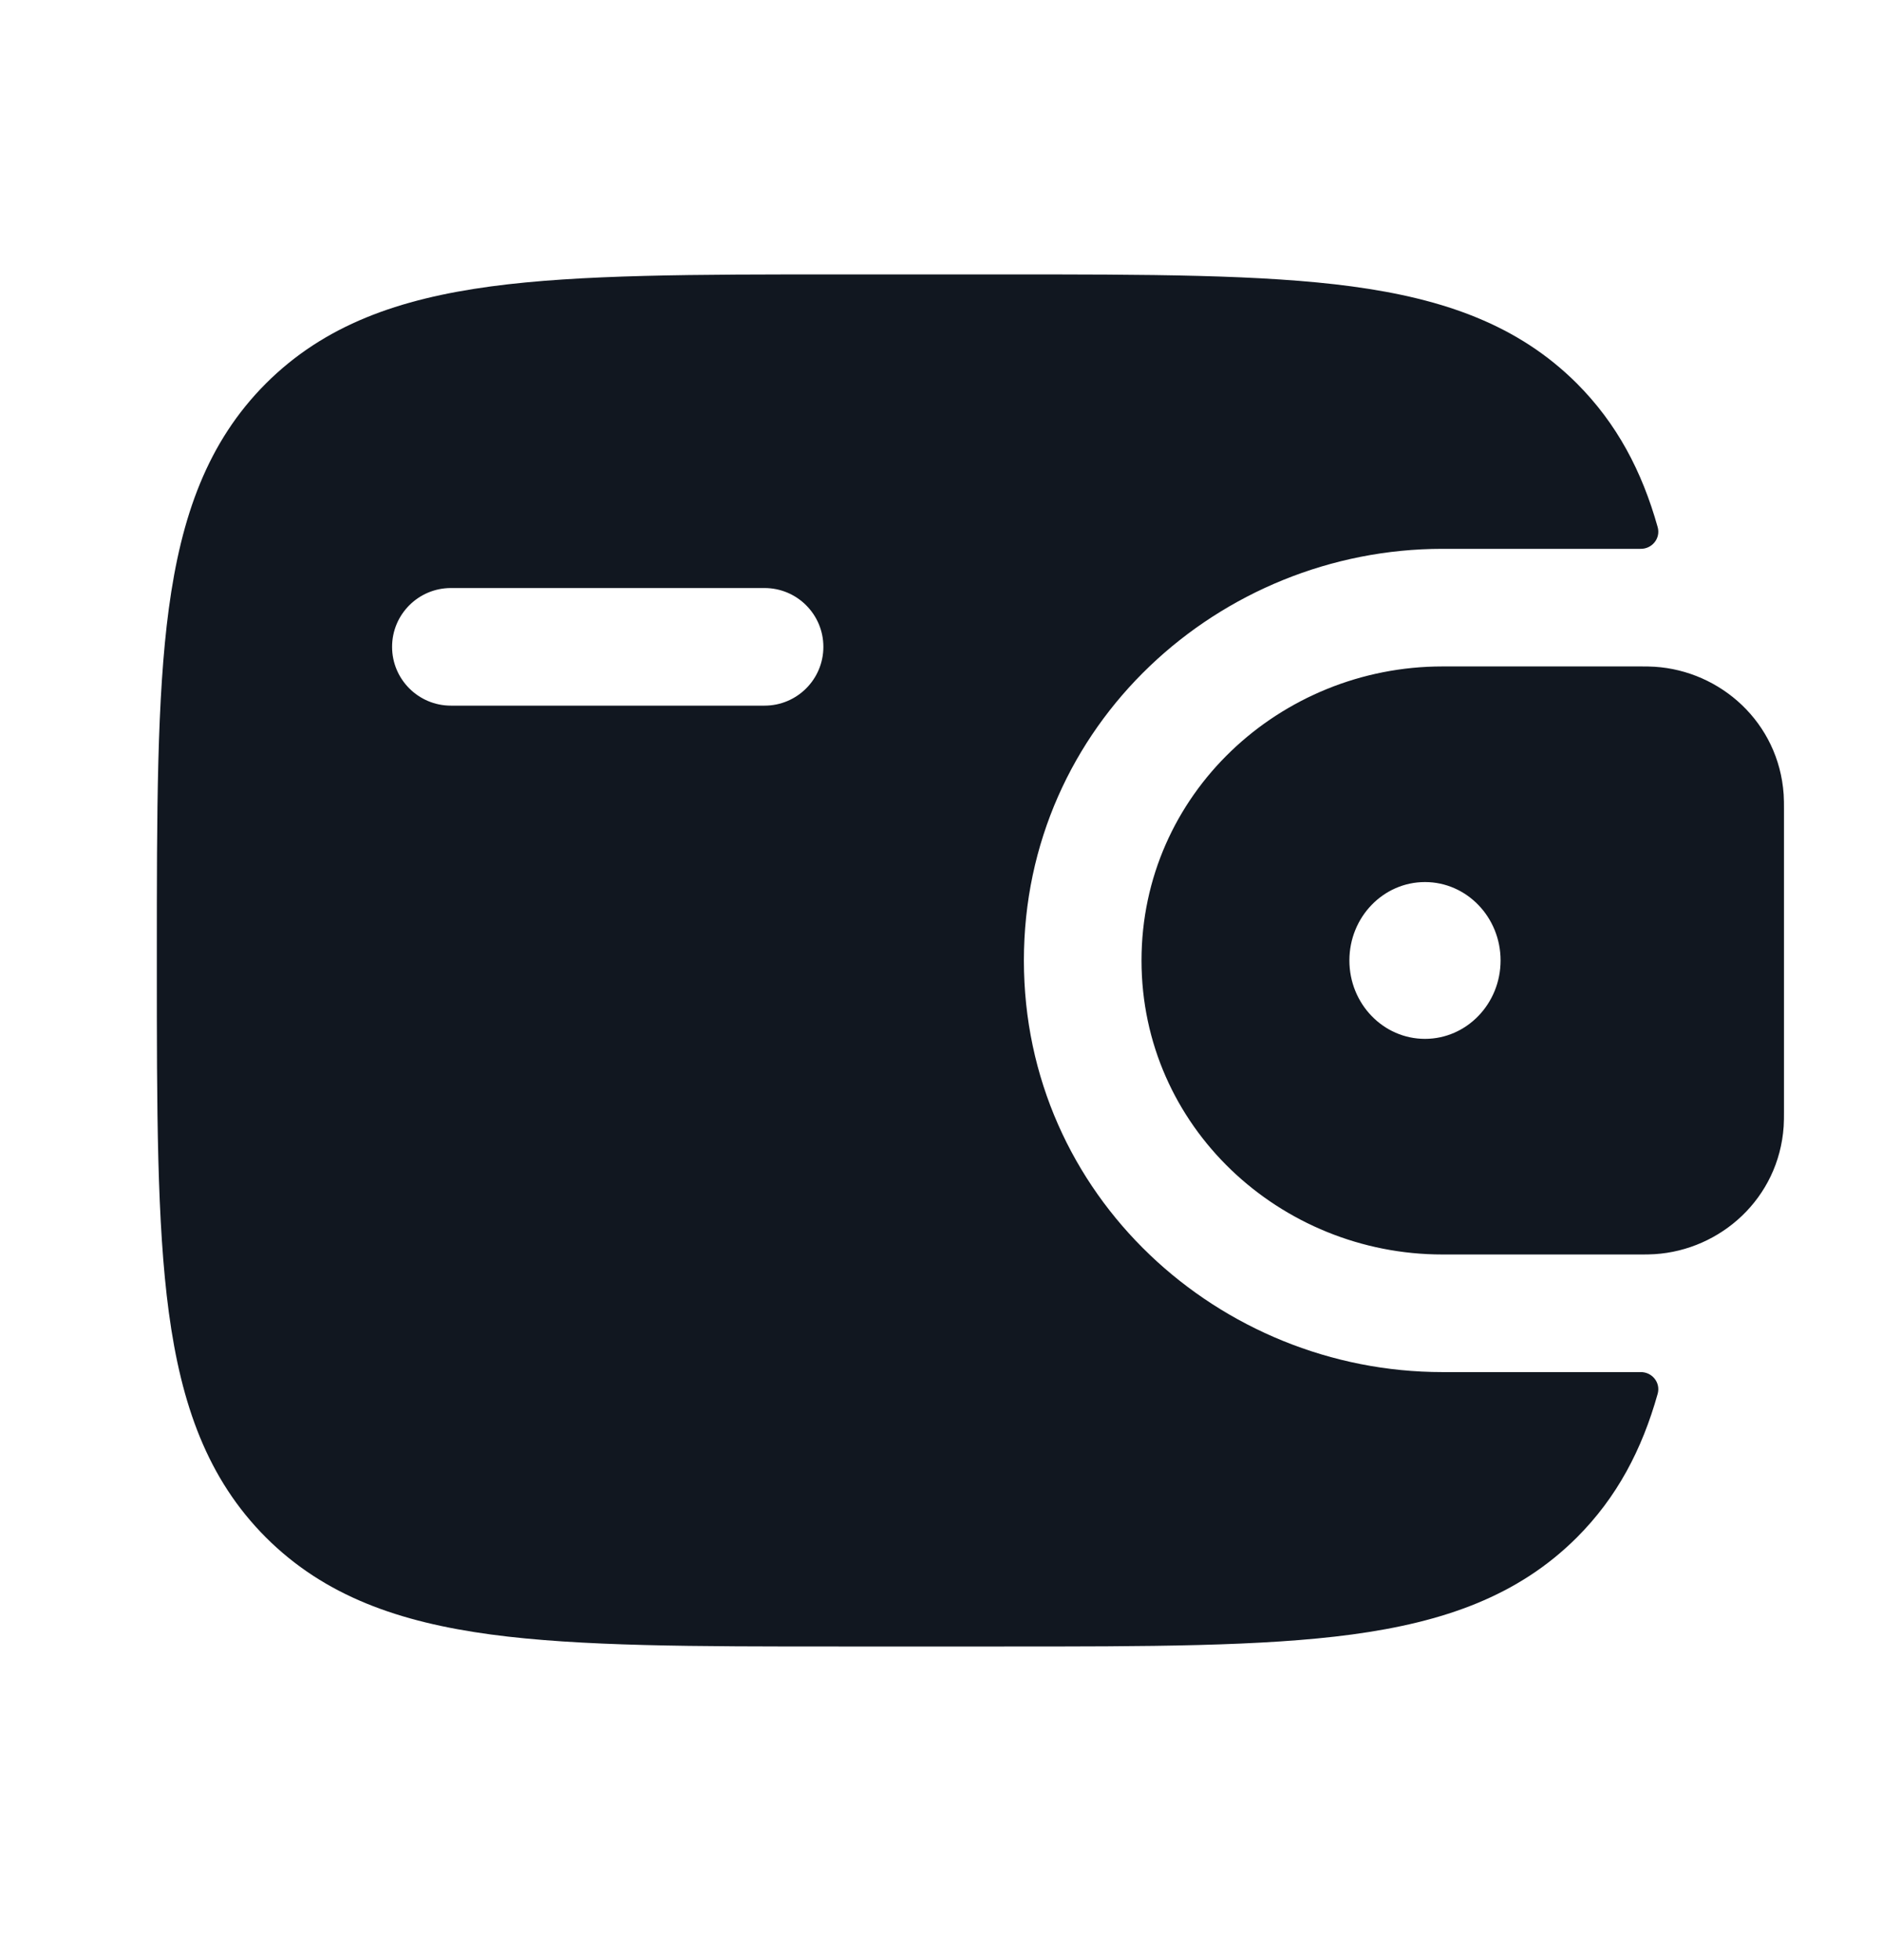
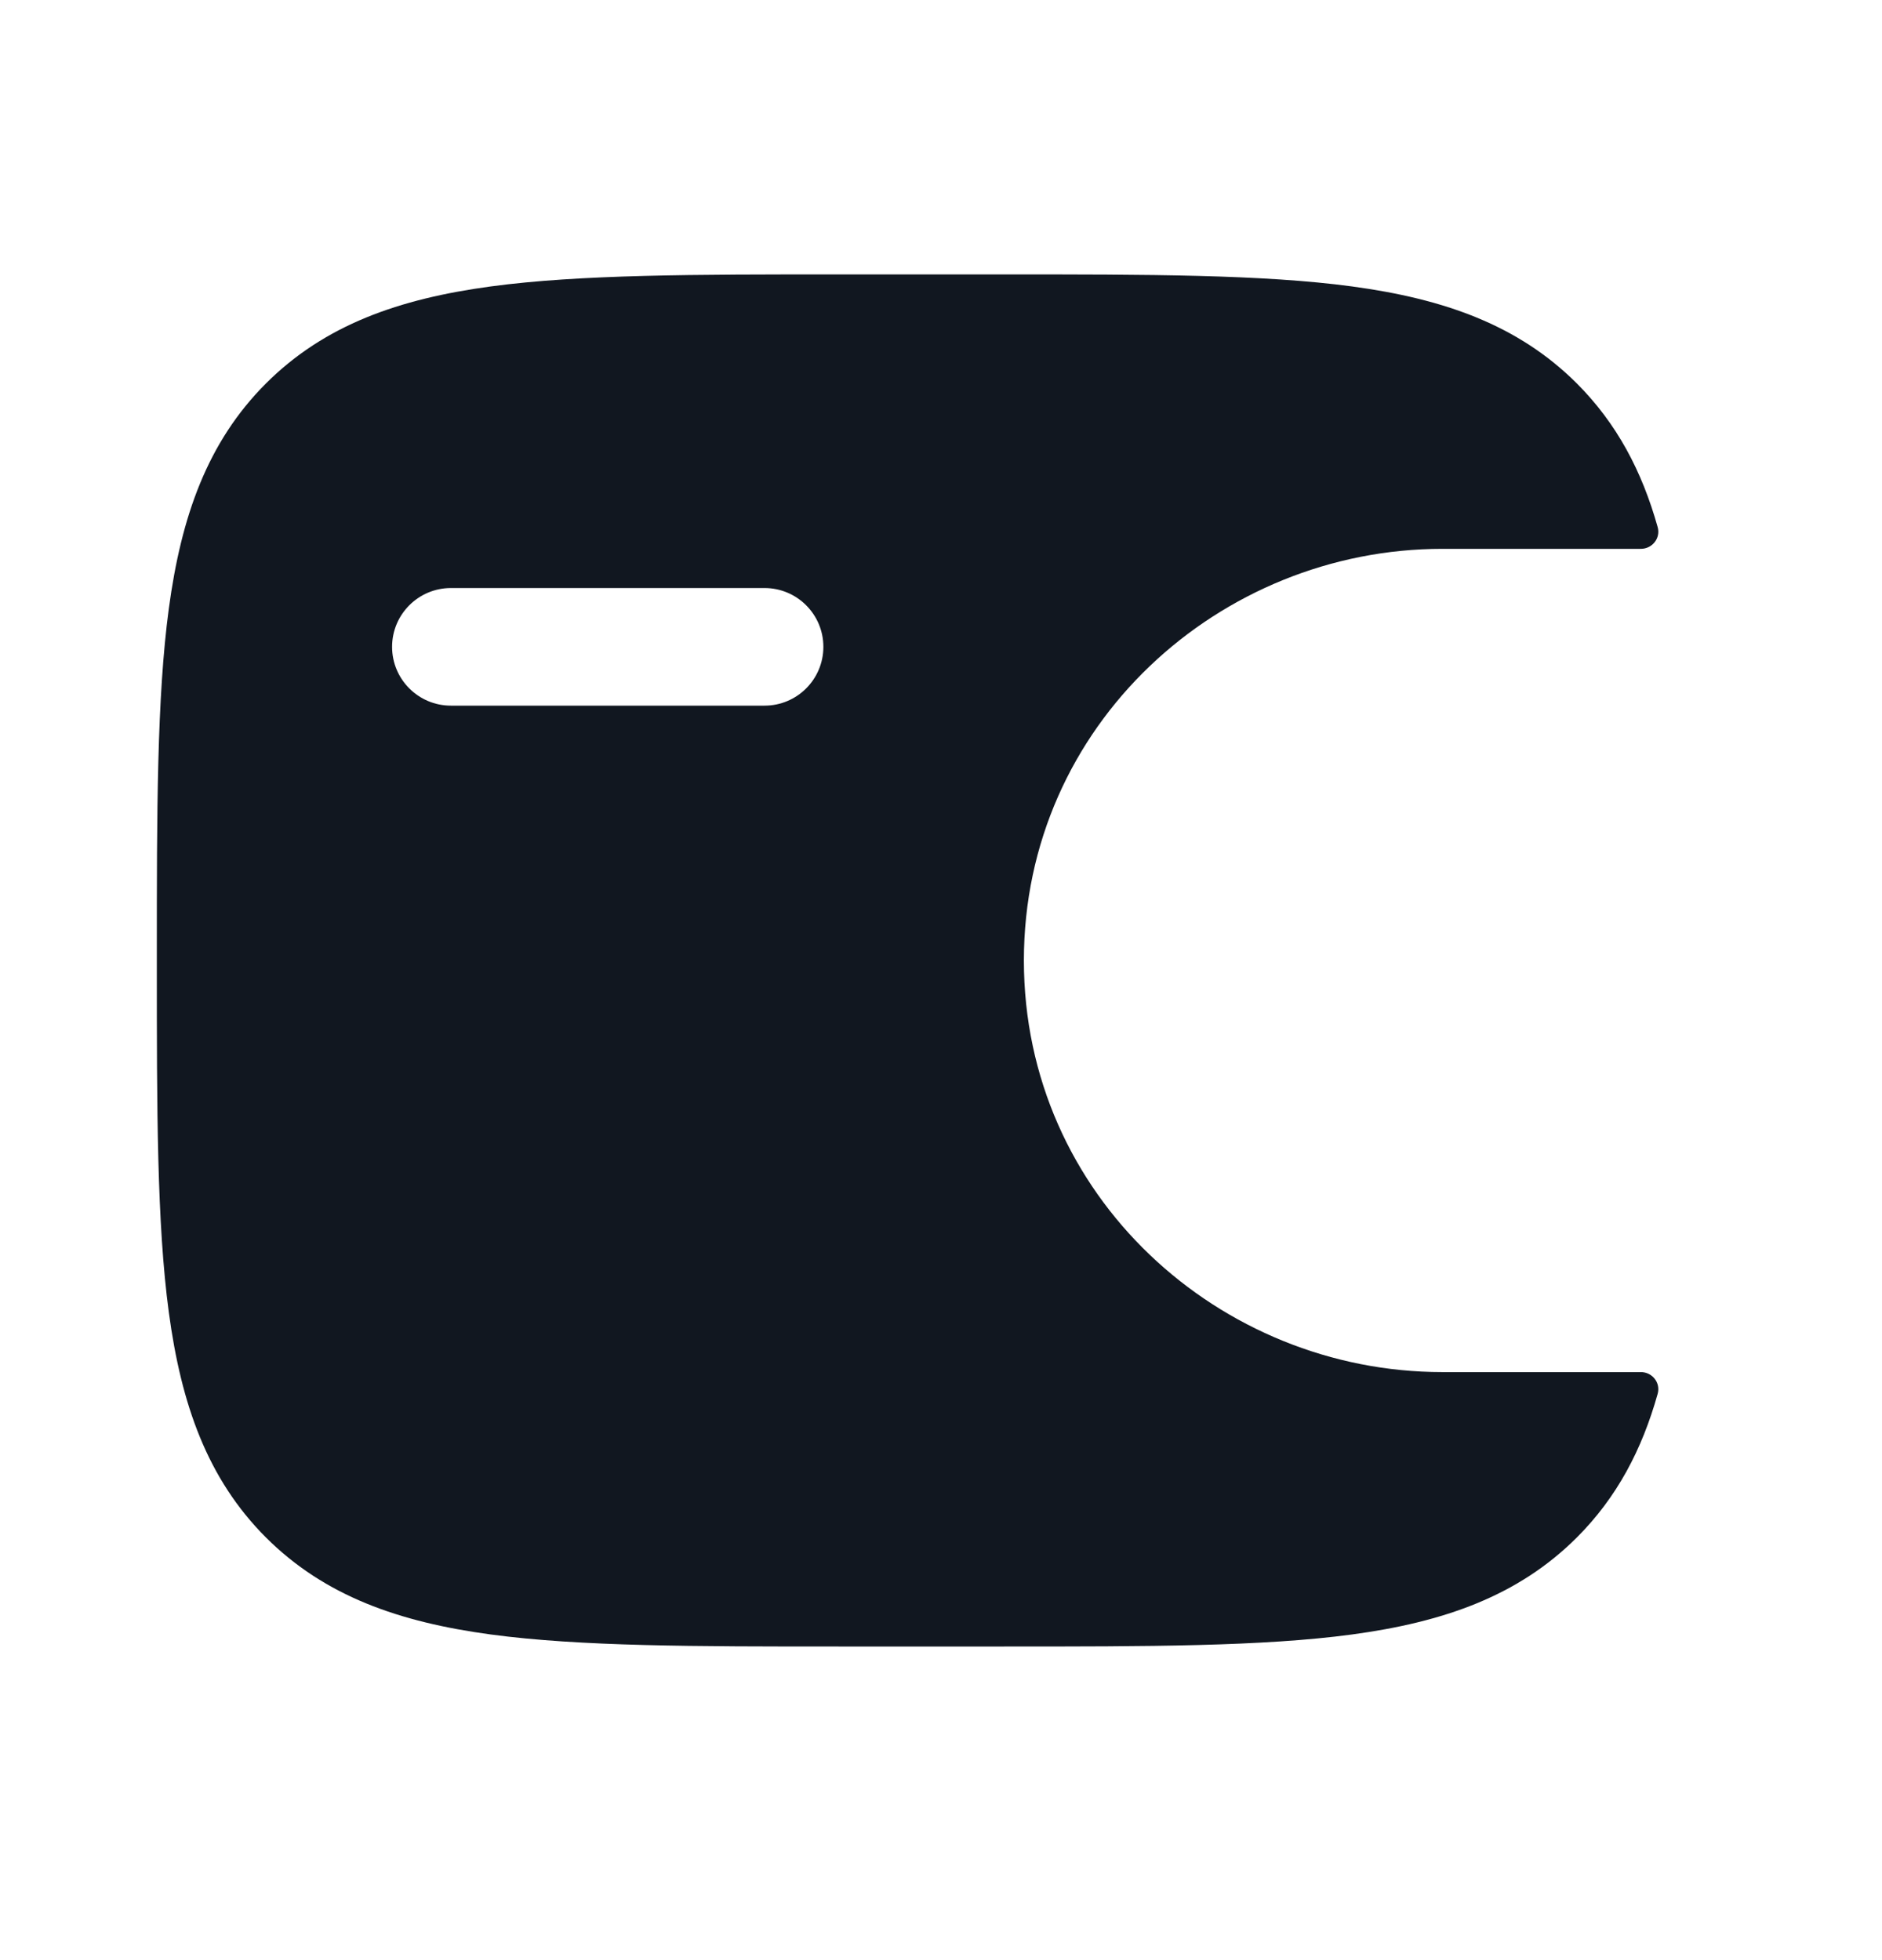
<svg xmlns="http://www.w3.org/2000/svg" width="24" height="25" viewBox="0 0 24 25" fill="none">
-   <path fill-rule="evenodd" clip-rule="evenodd" d="M21.101 8.504C21.044 8.5 20.983 8.5 20.919 8.5L20.903 8.5H18.394C16.326 8.5 14.557 10.128 14.557 12.25C14.557 14.372 16.326 16 18.394 16H20.903L20.919 16C20.983 16 21.044 16 21.101 15.996C21.941 15.943 22.683 15.286 22.746 14.368C22.75 14.308 22.75 14.243 22.75 14.183L22.75 14.167V10.333L22.75 10.317C22.75 10.257 22.75 10.192 22.746 10.132C22.683 9.214 21.941 8.557 21.101 8.504ZM18.172 13.25C18.704 13.25 19.136 12.802 19.136 12.25C19.136 11.698 18.704 11.25 18.172 11.25C17.639 11.25 17.208 11.698 17.208 12.25C17.208 12.802 17.639 13.25 18.172 13.25Z" fill="#111720" />
  <path fill-rule="evenodd" clip-rule="evenodd" d="M20.918 17.5C21.067 17.496 21.18 17.634 21.139 17.778C20.939 18.49 20.62 19.098 20.109 19.609C19.36 20.357 18.411 20.689 17.239 20.847C16.1 21 14.644 21 12.806 21H10.694C8.856 21 7.4 21 6.261 20.847C5.089 20.689 4.14 20.357 3.391 19.609C2.643 18.86 2.311 17.911 2.153 16.739C2 15.6 2 14.144 2 12.306V12.194C2 10.356 2 8.9 2.153 7.761C2.311 6.589 2.643 5.64 3.391 4.891C4.14 4.143 5.089 3.811 6.261 3.653C7.4 3.5 8.856 3.5 10.694 3.5L12.806 3.5C14.644 3.5 16.1 3.5 17.239 3.653C18.411 3.811 19.36 4.143 20.109 4.891C20.62 5.403 20.939 6.01 21.139 6.722C21.18 6.866 21.067 7.004 20.918 7L18.394 7C15.557 7 13.057 9.241 13.057 12.25C13.057 15.259 15.557 17.5 18.394 17.5L20.918 17.5ZM5.75 7.5C5.336 7.5 5 7.836 5 8.25C5 8.664 5.336 9 5.75 9H9.75C10.164 9 10.5 8.664 10.5 8.25C10.5 7.836 10.164 7.5 9.75 7.5H5.75Z" fill="#111720" />
</svg>